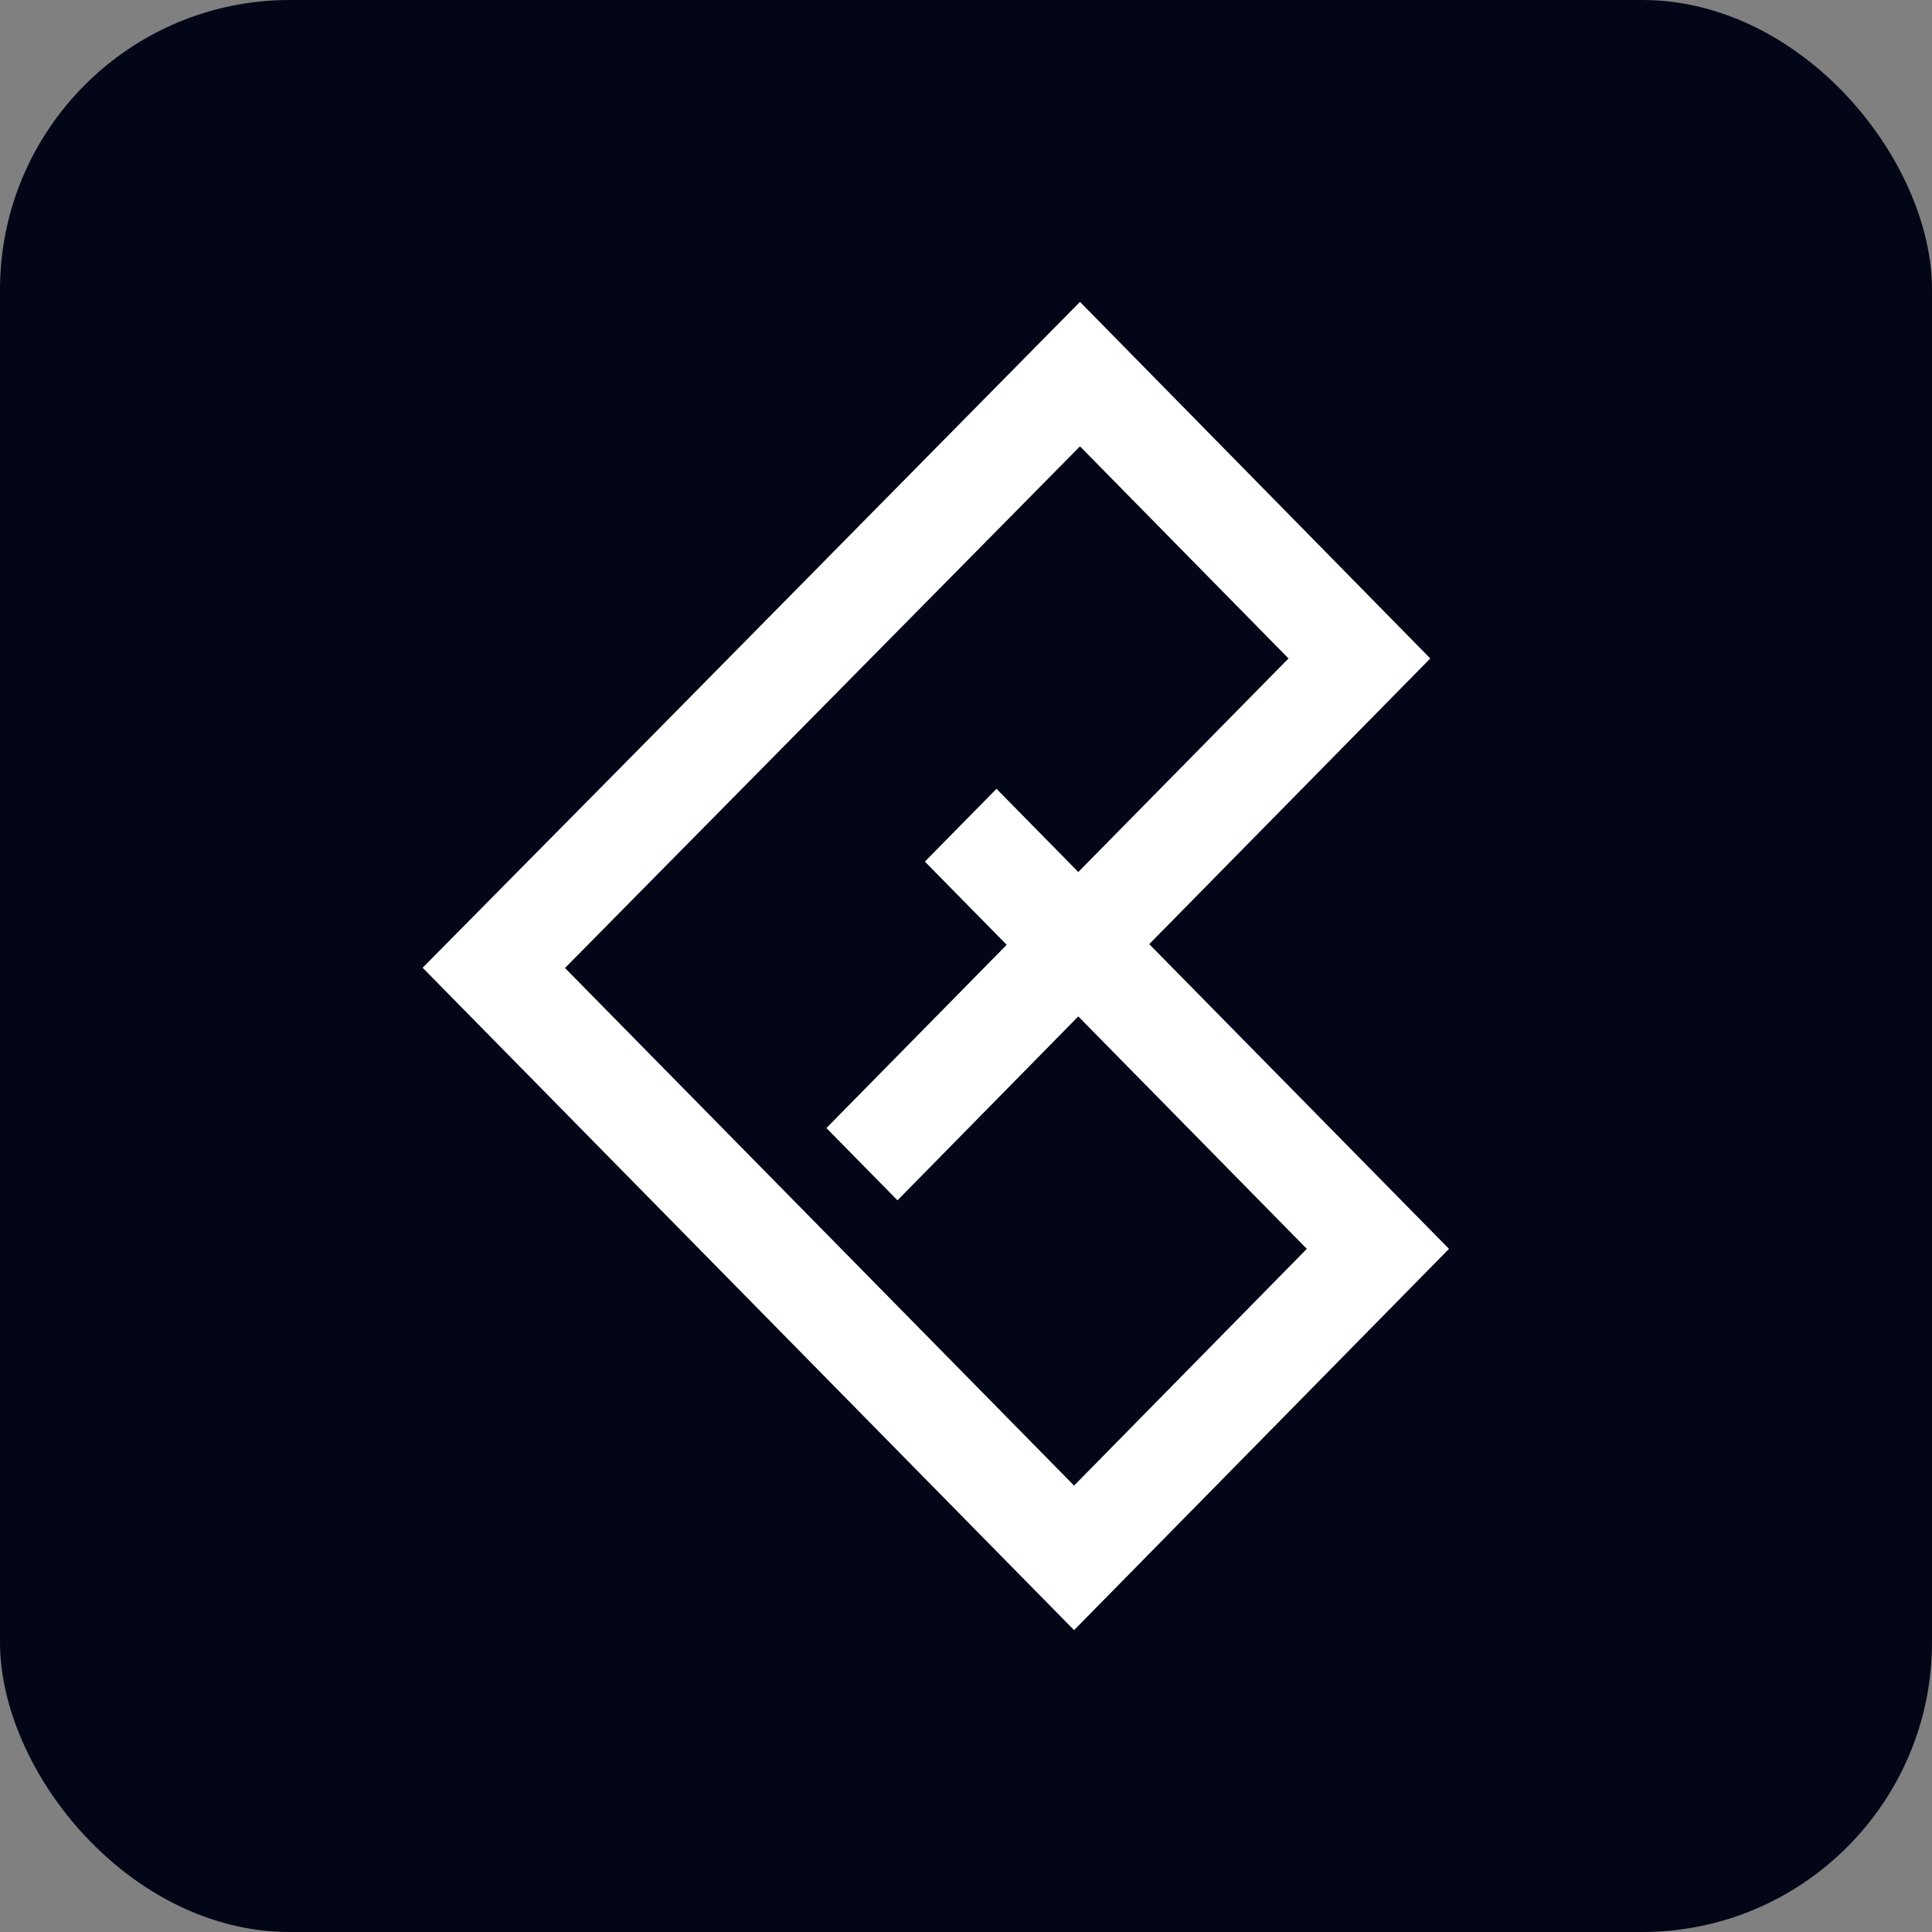
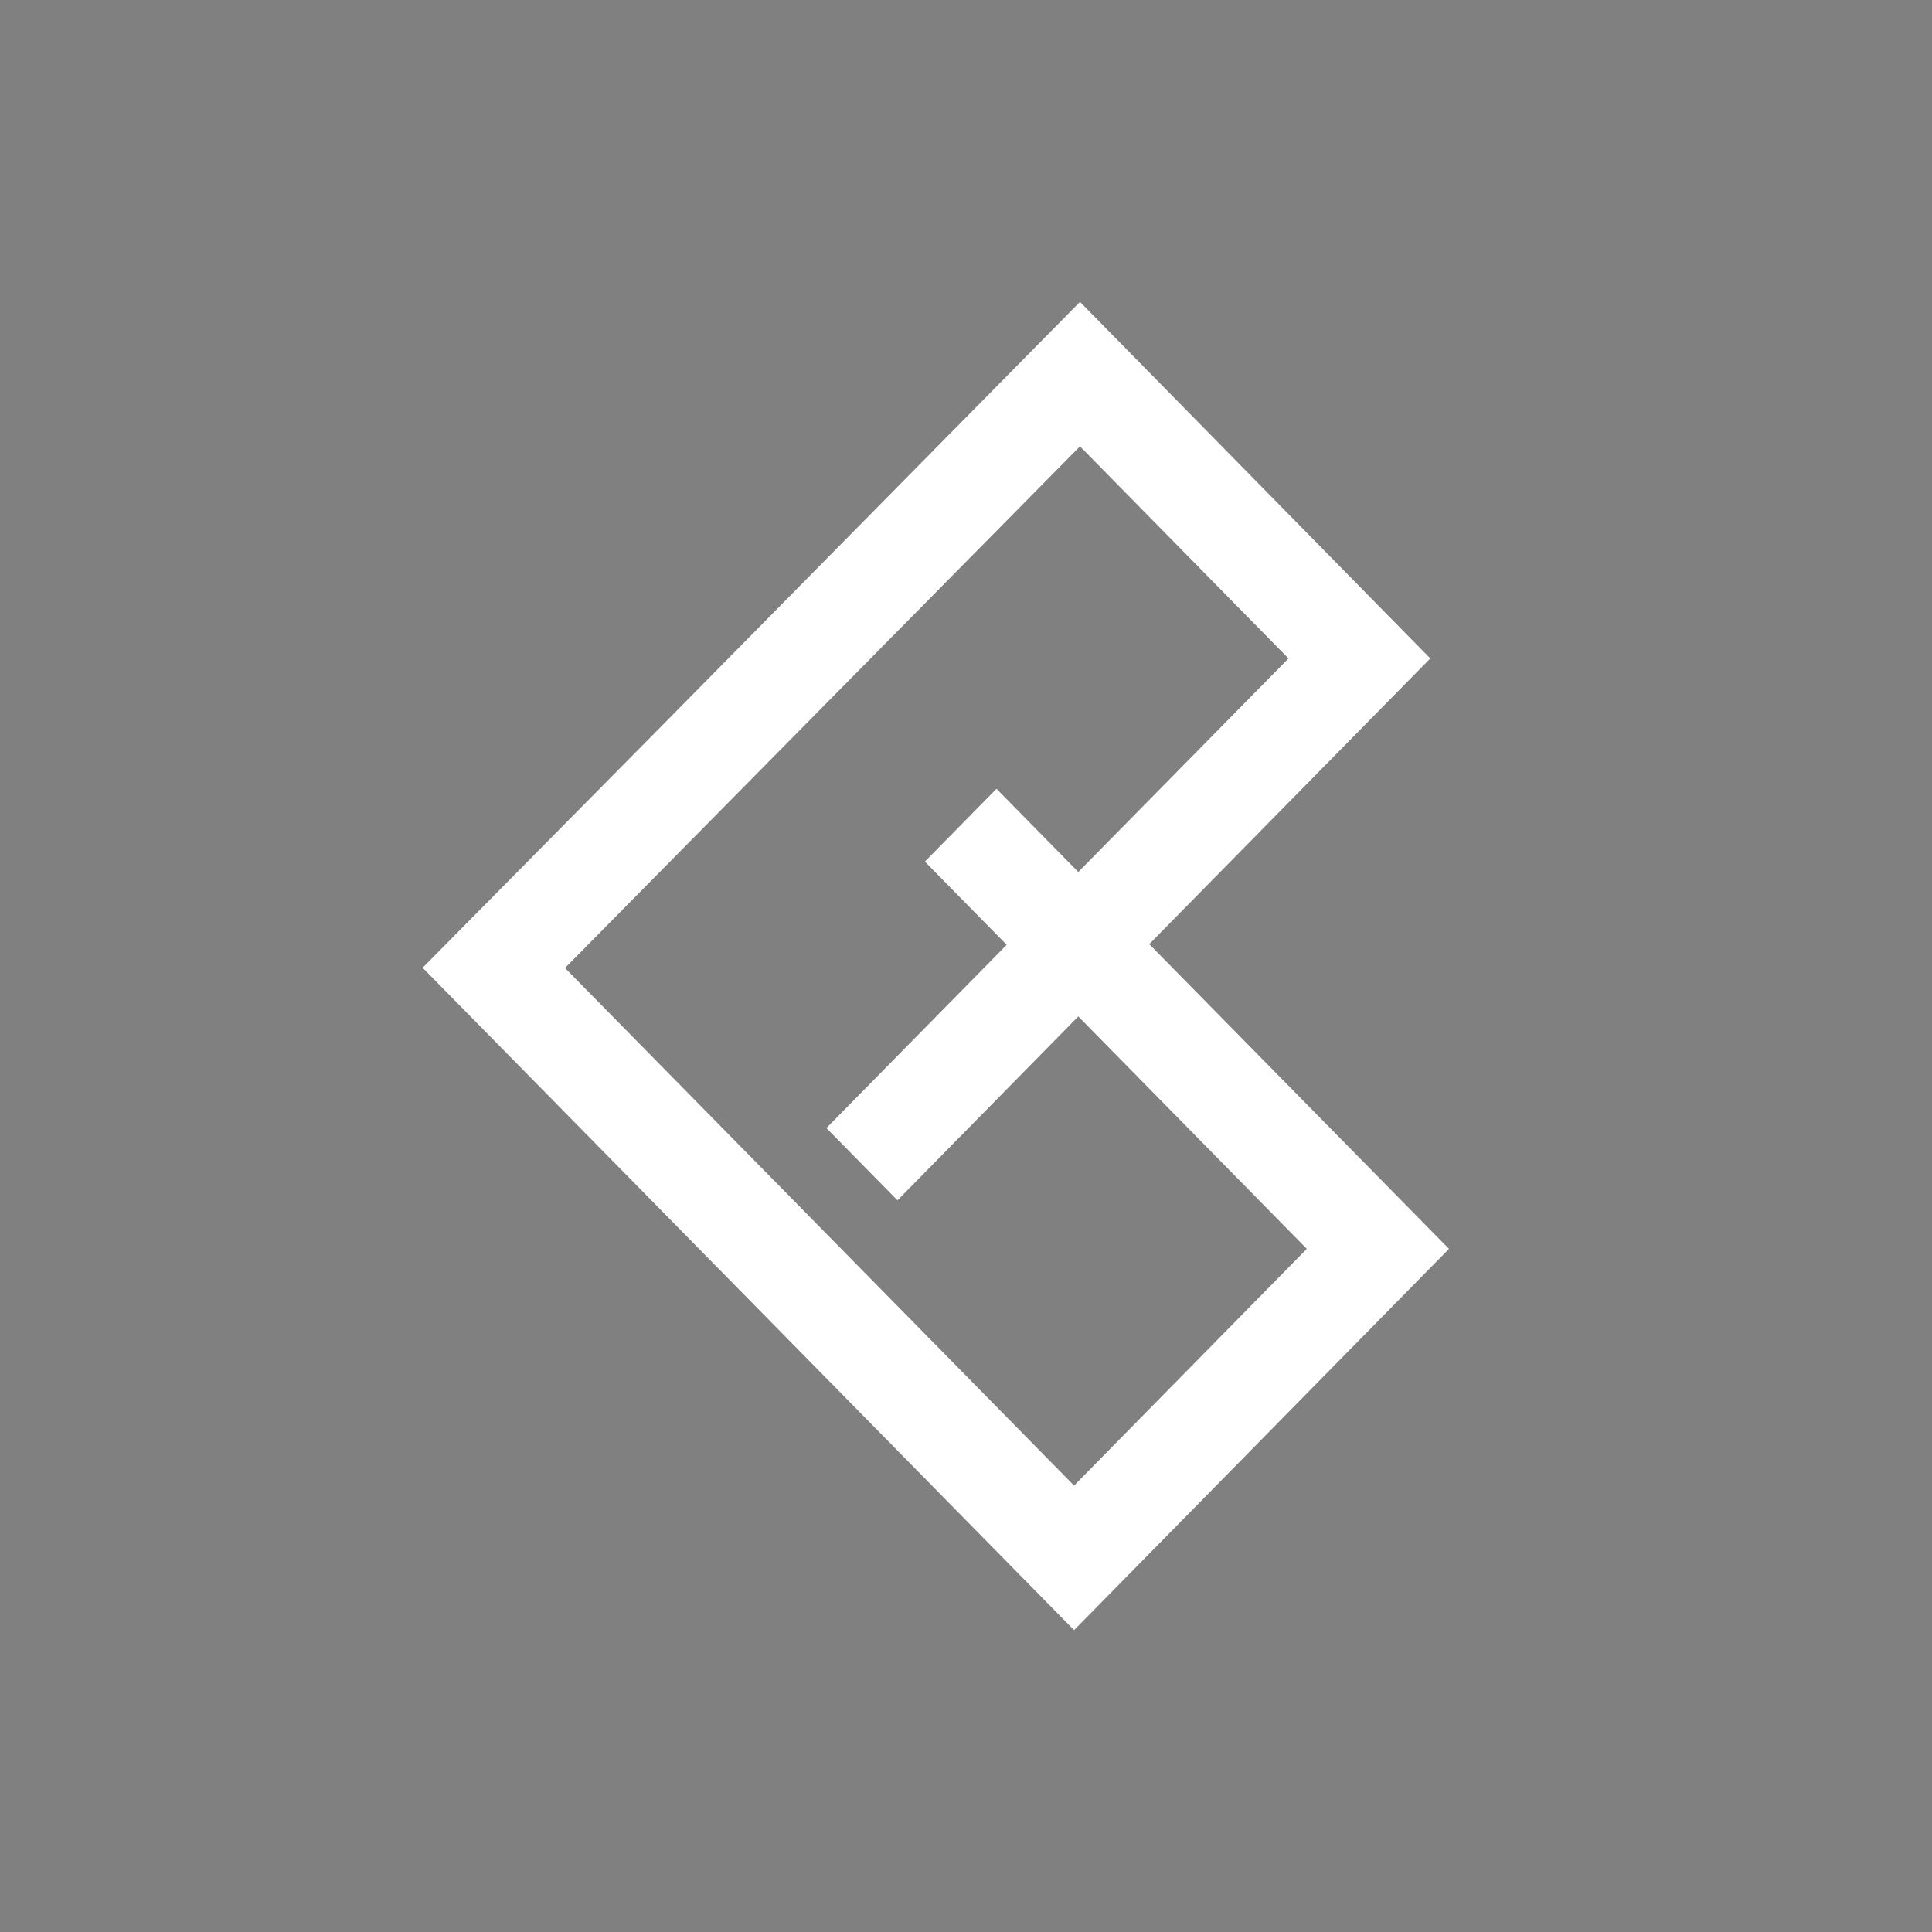
<svg xmlns="http://www.w3.org/2000/svg" width="32" height="32" viewBox="0 0 32 32" fill="none">
  <rect x="0" y="0" width="32" height="32" fill="#808080" stroke="none" />
-   <rect width="32" height="32" rx="4.8" fill="#020617" />
  <path d="M19.035 15.638L23.69 10.906L17.888 5L10.852 12.133L7 16.029L17.79 27L24 20.685L19.035 15.638ZM9.358 16.033L17.888 7.393L21.342 10.906L17.86 14.443L16.505 13.065L15.319 14.271L16.674 15.649L13.688 18.684L14.865 19.881L17.86 16.835L21.645 20.685L17.79 24.606L9.358 16.033Z" fill="white" />
</svg>